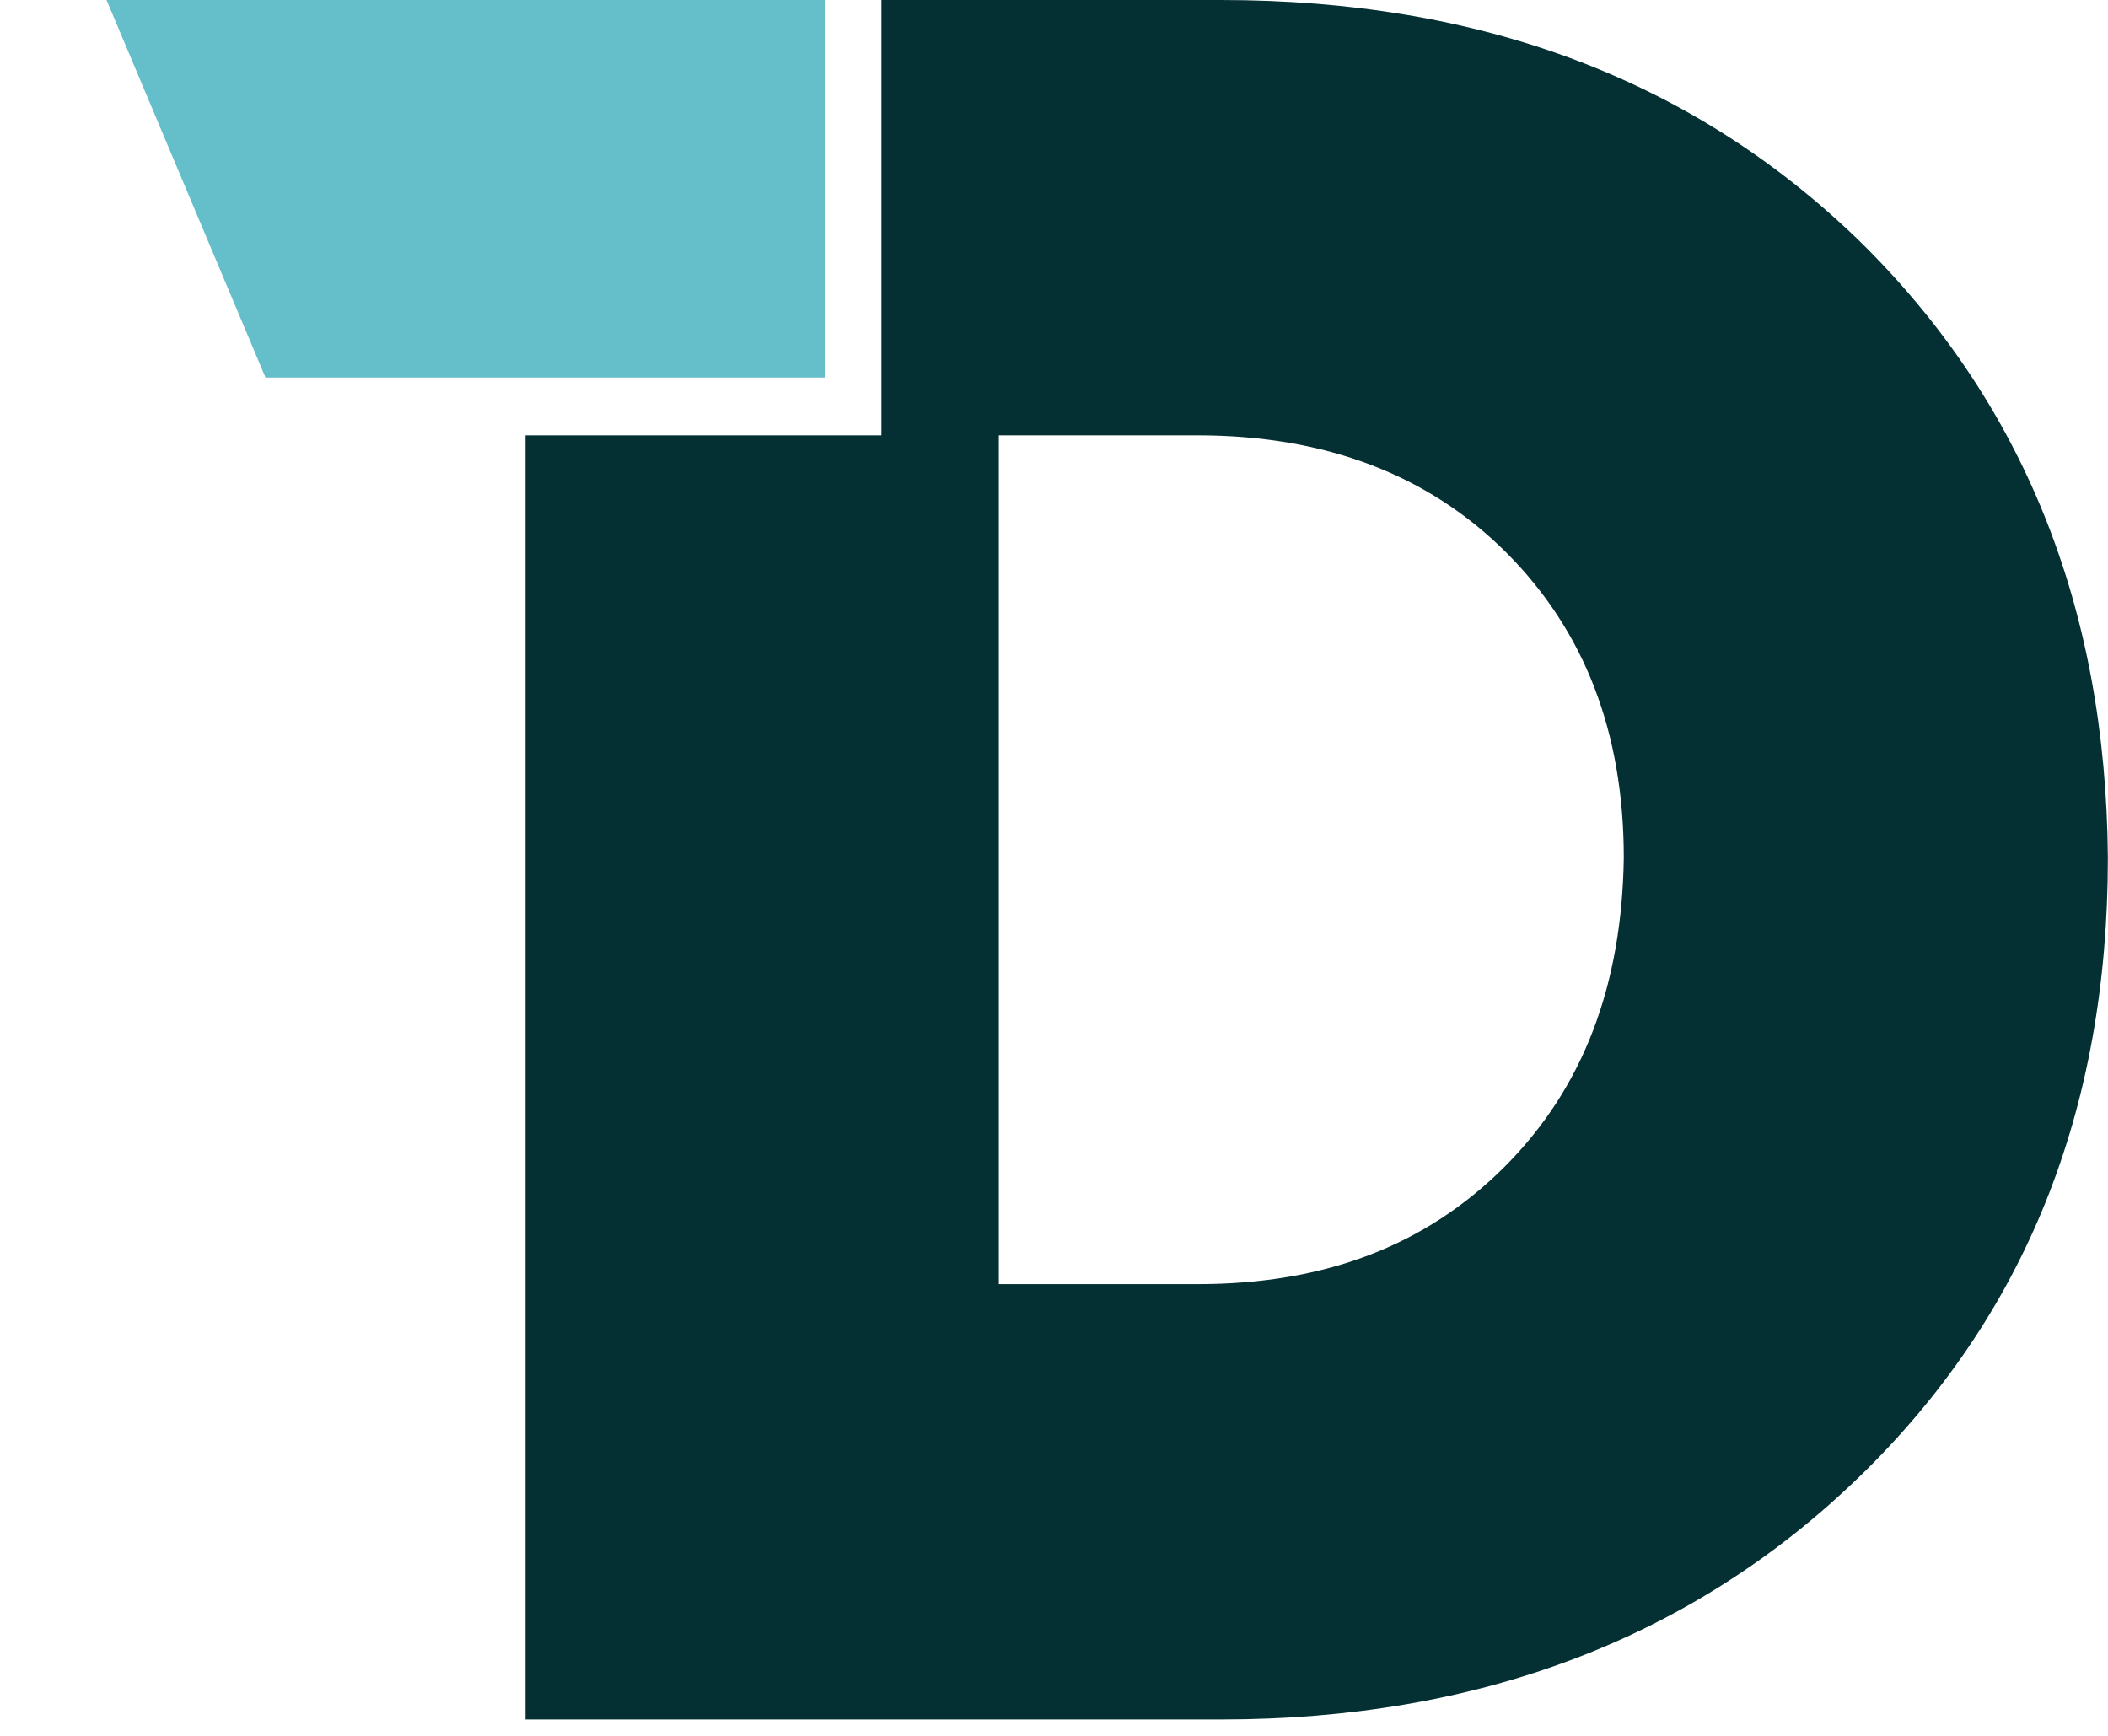
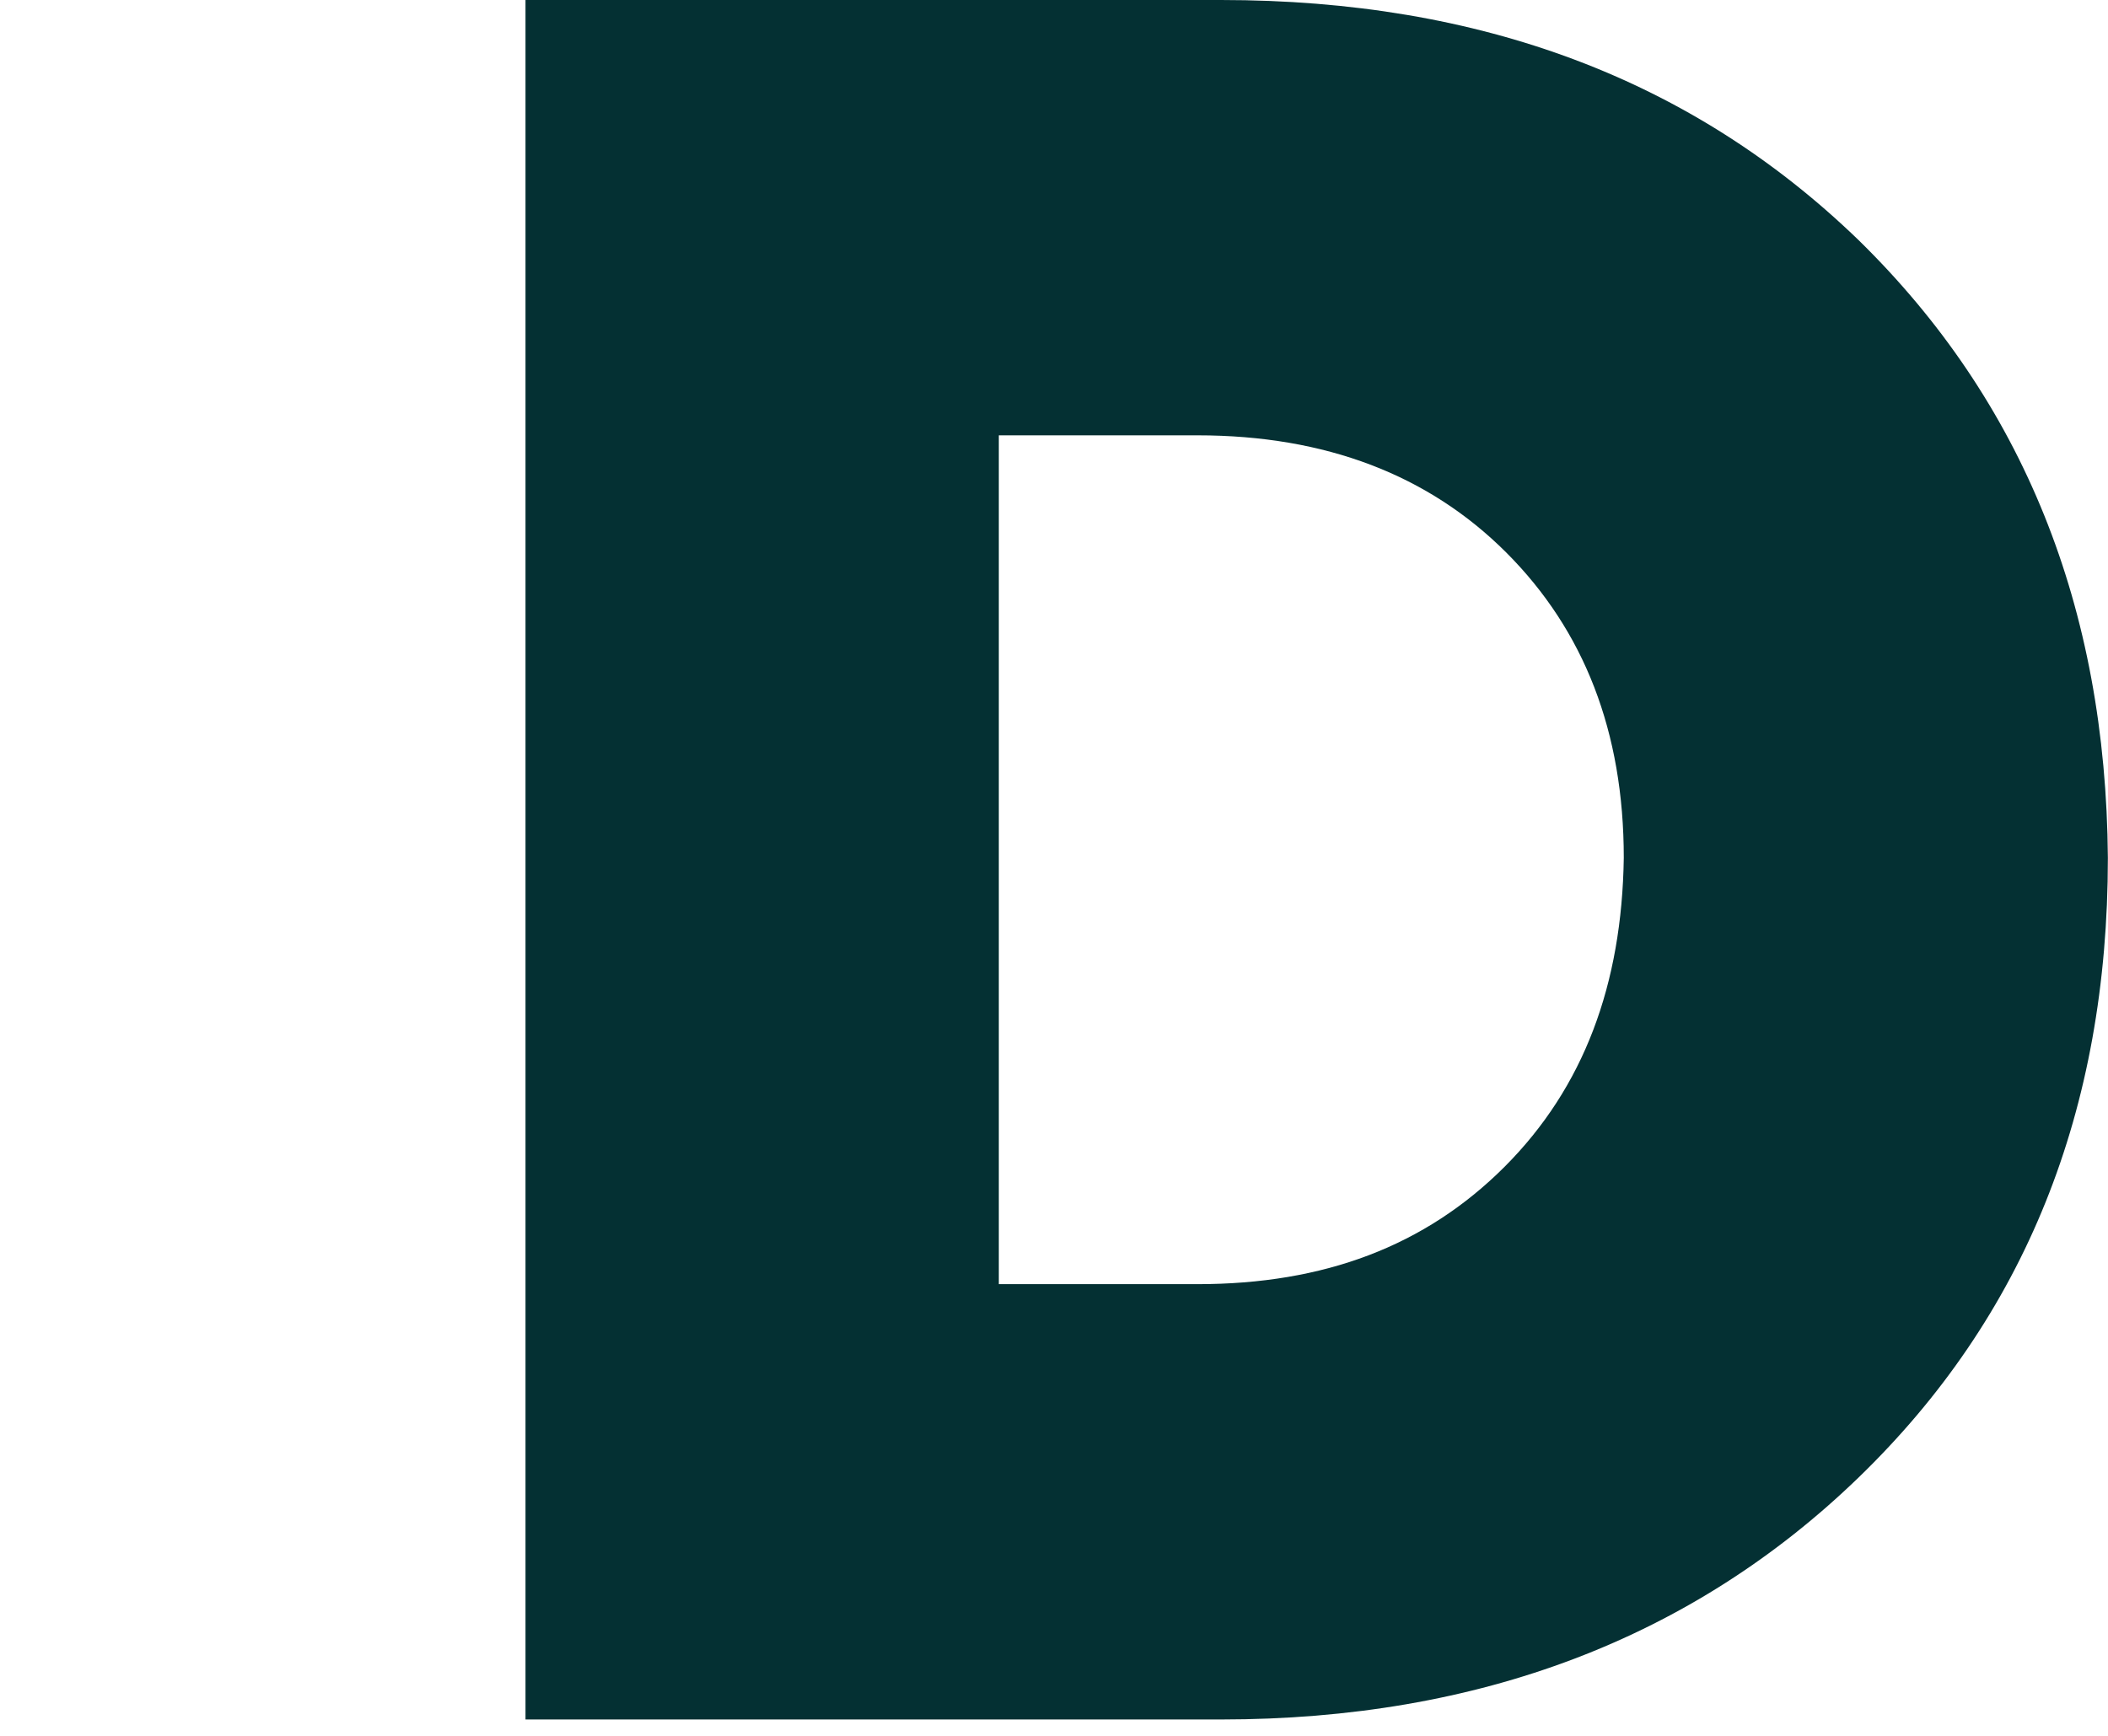
<svg xmlns="http://www.w3.org/2000/svg" width="17" height="14" viewBox="0 0 17 14" fill="none">
-   <path d="M14.989 1.937C13.649 0.641 11.944 0 9.847 0H7.108V3.511H4.238V13.868H9.847C11.93 13.868 13.649 13.212 14.989 11.916C16.329 10.619 16.999 8.959 16.999 6.919C16.984 4.894 16.314 3.234 14.989 1.937ZM12.134 9.41C11.493 10.051 10.677 10.357 9.657 10.357H8.055V3.511H9.657C10.691 3.511 11.522 3.831 12.148 4.457C12.774 5.084 13.095 5.9 13.095 6.919C13.08 7.939 12.774 8.769 12.134 9.41Z" fill="#043033" />
-   <path d="M6.657 0V3.045H2.141L0.859 0H6.657Z" fill="#65BFCA" />
+   <path d="M14.989 1.937C13.649 0.641 11.944 0 9.847 0H7.108H4.238V13.868H9.847C11.93 13.868 13.649 13.212 14.989 11.916C16.329 10.619 16.999 8.959 16.999 6.919C16.984 4.894 16.314 3.234 14.989 1.937ZM12.134 9.41C11.493 10.051 10.677 10.357 9.657 10.357H8.055V3.511H9.657C10.691 3.511 11.522 3.831 12.148 4.457C12.774 5.084 13.095 5.9 13.095 6.919C13.08 7.939 12.774 8.769 12.134 9.41Z" fill="#043033" />
</svg>